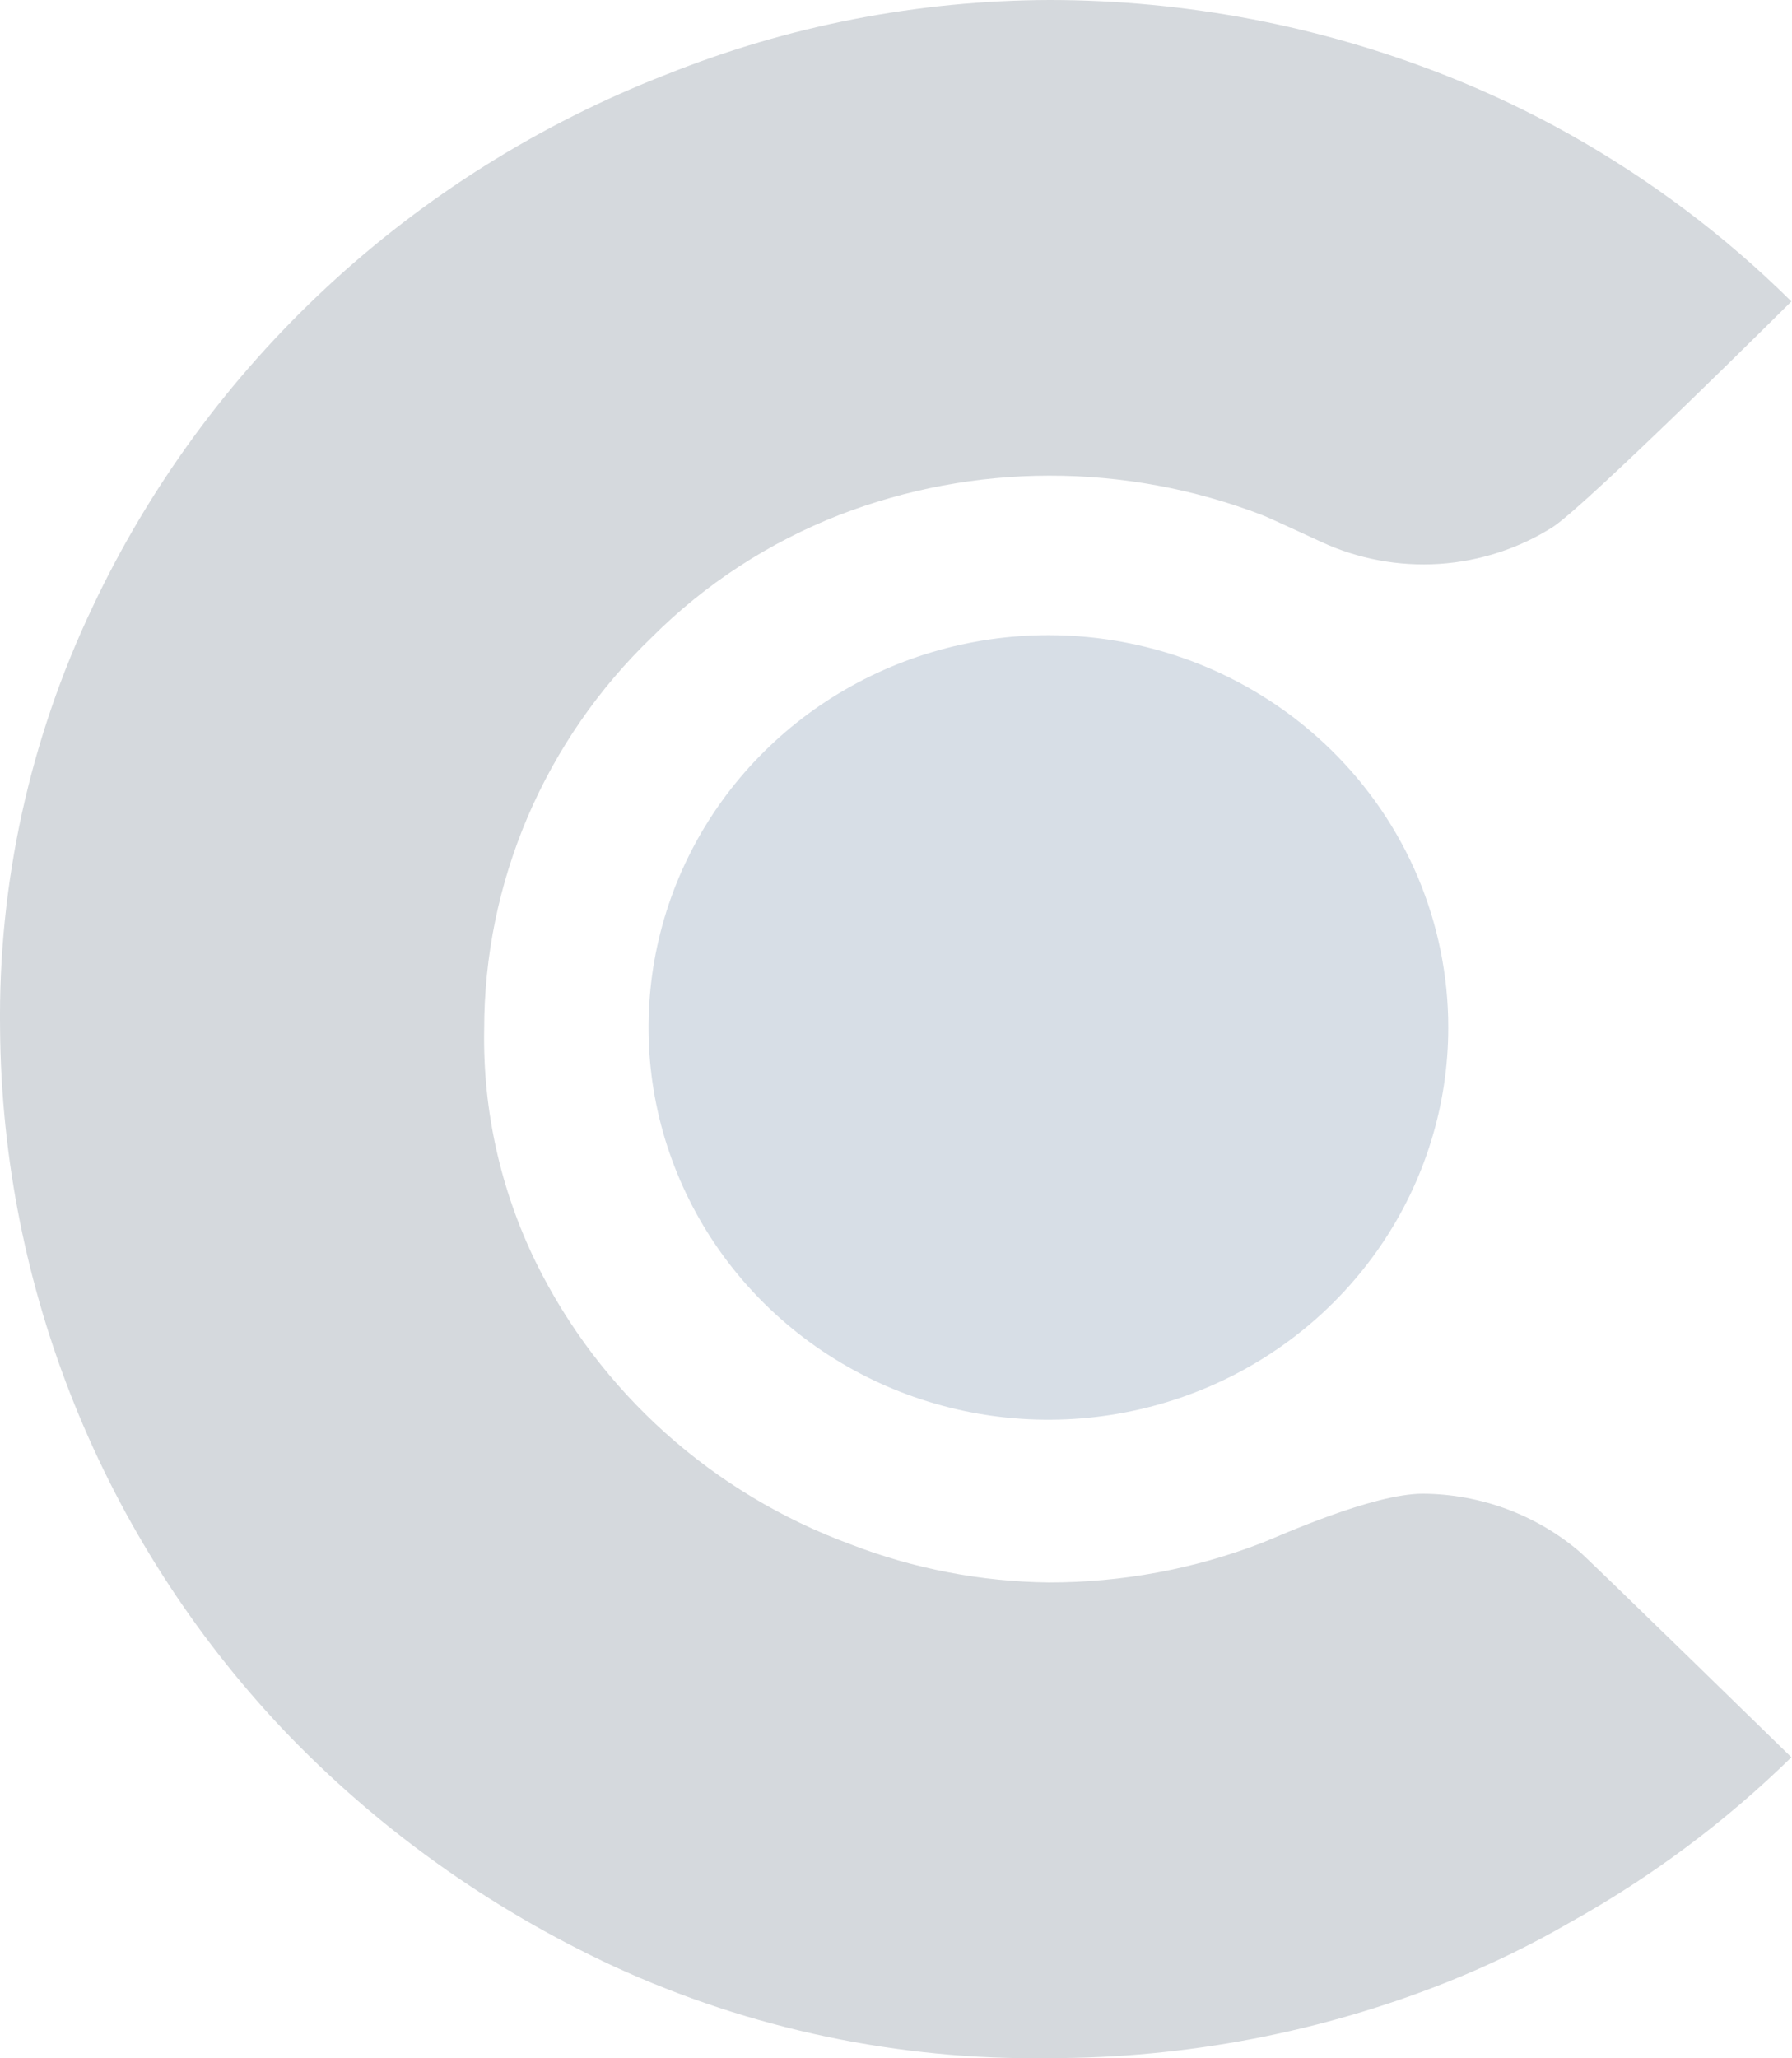
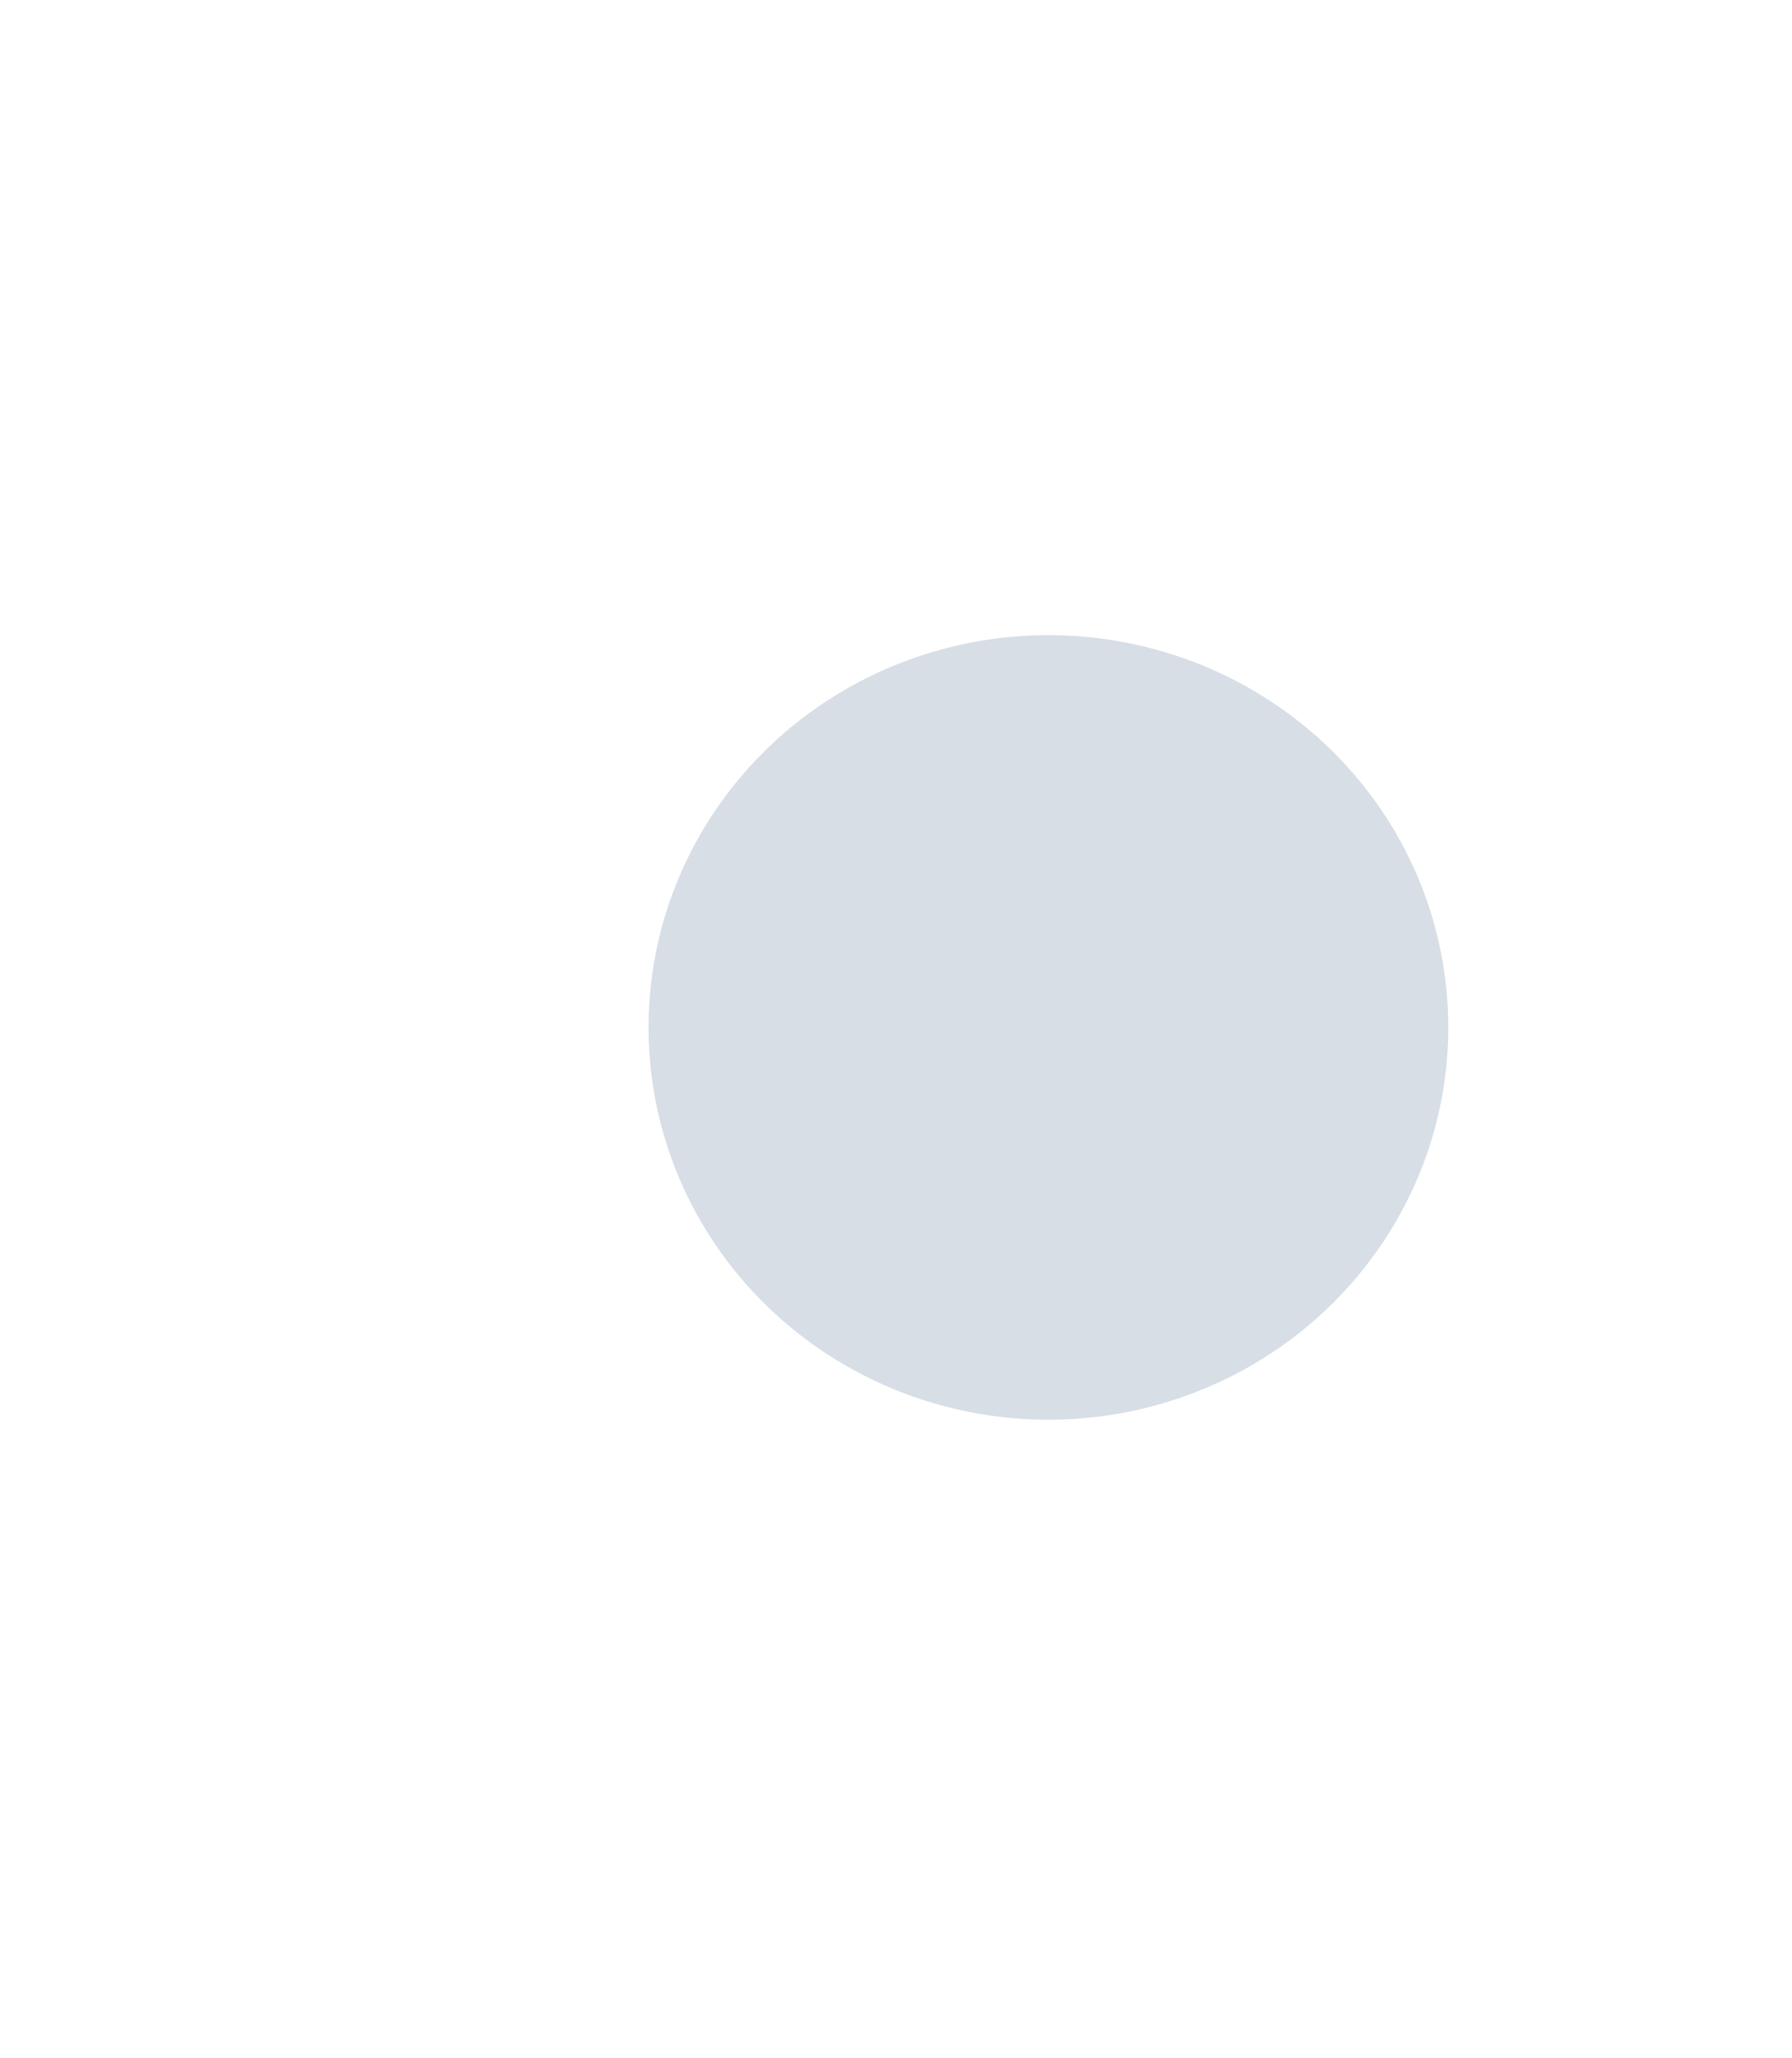
<svg xmlns="http://www.w3.org/2000/svg" width="27" height="31" viewBox="0 0 27 31" fill="none">
  <path fill-rule="evenodd" clip-rule="evenodd" d="M21.821 15.472C21.822 16.64 21.469 17.783 20.807 18.755C20.145 19.727 19.205 20.485 18.104 20.932C17.003 21.38 15.792 21.497 14.623 21.27C13.454 21.042 12.38 20.479 11.537 19.653C10.694 18.827 10.12 17.774 9.887 16.628C9.655 15.482 9.774 14.294 10.23 13.214C10.686 12.135 11.458 11.212 12.449 10.562C13.44 9.913 14.605 9.566 15.796 9.566C16.587 9.566 17.371 9.719 18.102 10.015C18.833 10.312 19.497 10.747 20.056 11.295C20.616 11.843 21.06 12.495 21.363 13.211C21.665 13.928 21.821 14.696 21.821 15.472Z" fill="#D7DEE6" />
-   <path d="M26.991 26.467C26.991 26.467 23.819 23.37 23.789 23.362C23.136 22.809 22.302 22.503 21.439 22.497C20.675 22.497 19.271 23.137 19.013 23.238C17.99 23.633 16.901 23.835 15.802 23.834C14.778 23.822 13.764 23.627 12.812 23.258C10.735 22.492 9.038 20.972 8.074 19.012C7.54 17.919 7.274 16.72 7.295 15.509C7.294 14.408 7.517 13.318 7.951 12.302C8.386 11.287 9.022 10.366 9.824 9.595C10.623 8.797 11.584 8.171 12.644 7.757C13.651 7.367 14.723 7.165 15.805 7.164C16.904 7.162 17.993 7.364 19.016 7.757C19.142 7.806 19.897 8.158 19.912 8.164C20.466 8.42 21.077 8.533 21.689 8.493C22.3 8.452 22.89 8.26 23.404 7.933C23.951 7.564 26.991 4.54 26.991 4.54C25.995 3.554 24.866 2.705 23.637 2.016C23.052 1.689 22.445 1.4 21.821 1.152C19.913 0.392 17.873 0.001 15.814 0C13.834 0.006 11.874 0.386 10.042 1.121C6.212 2.611 3.114 5.489 1.388 9.157C0.446 11.141 -0.028 13.307 0.001 15.495C0.031 19.406 1.548 23.165 4.255 26.038C5.674 27.529 7.368 28.743 9.249 29.616C11.301 30.561 13.547 31.033 15.814 30.998C17.873 30.999 19.914 30.608 21.821 29.846C22.454 29.592 23.068 29.294 23.657 28.953C24.881 28.272 26.005 27.433 27 26.458" fill="#D5D9DD" />
</svg>